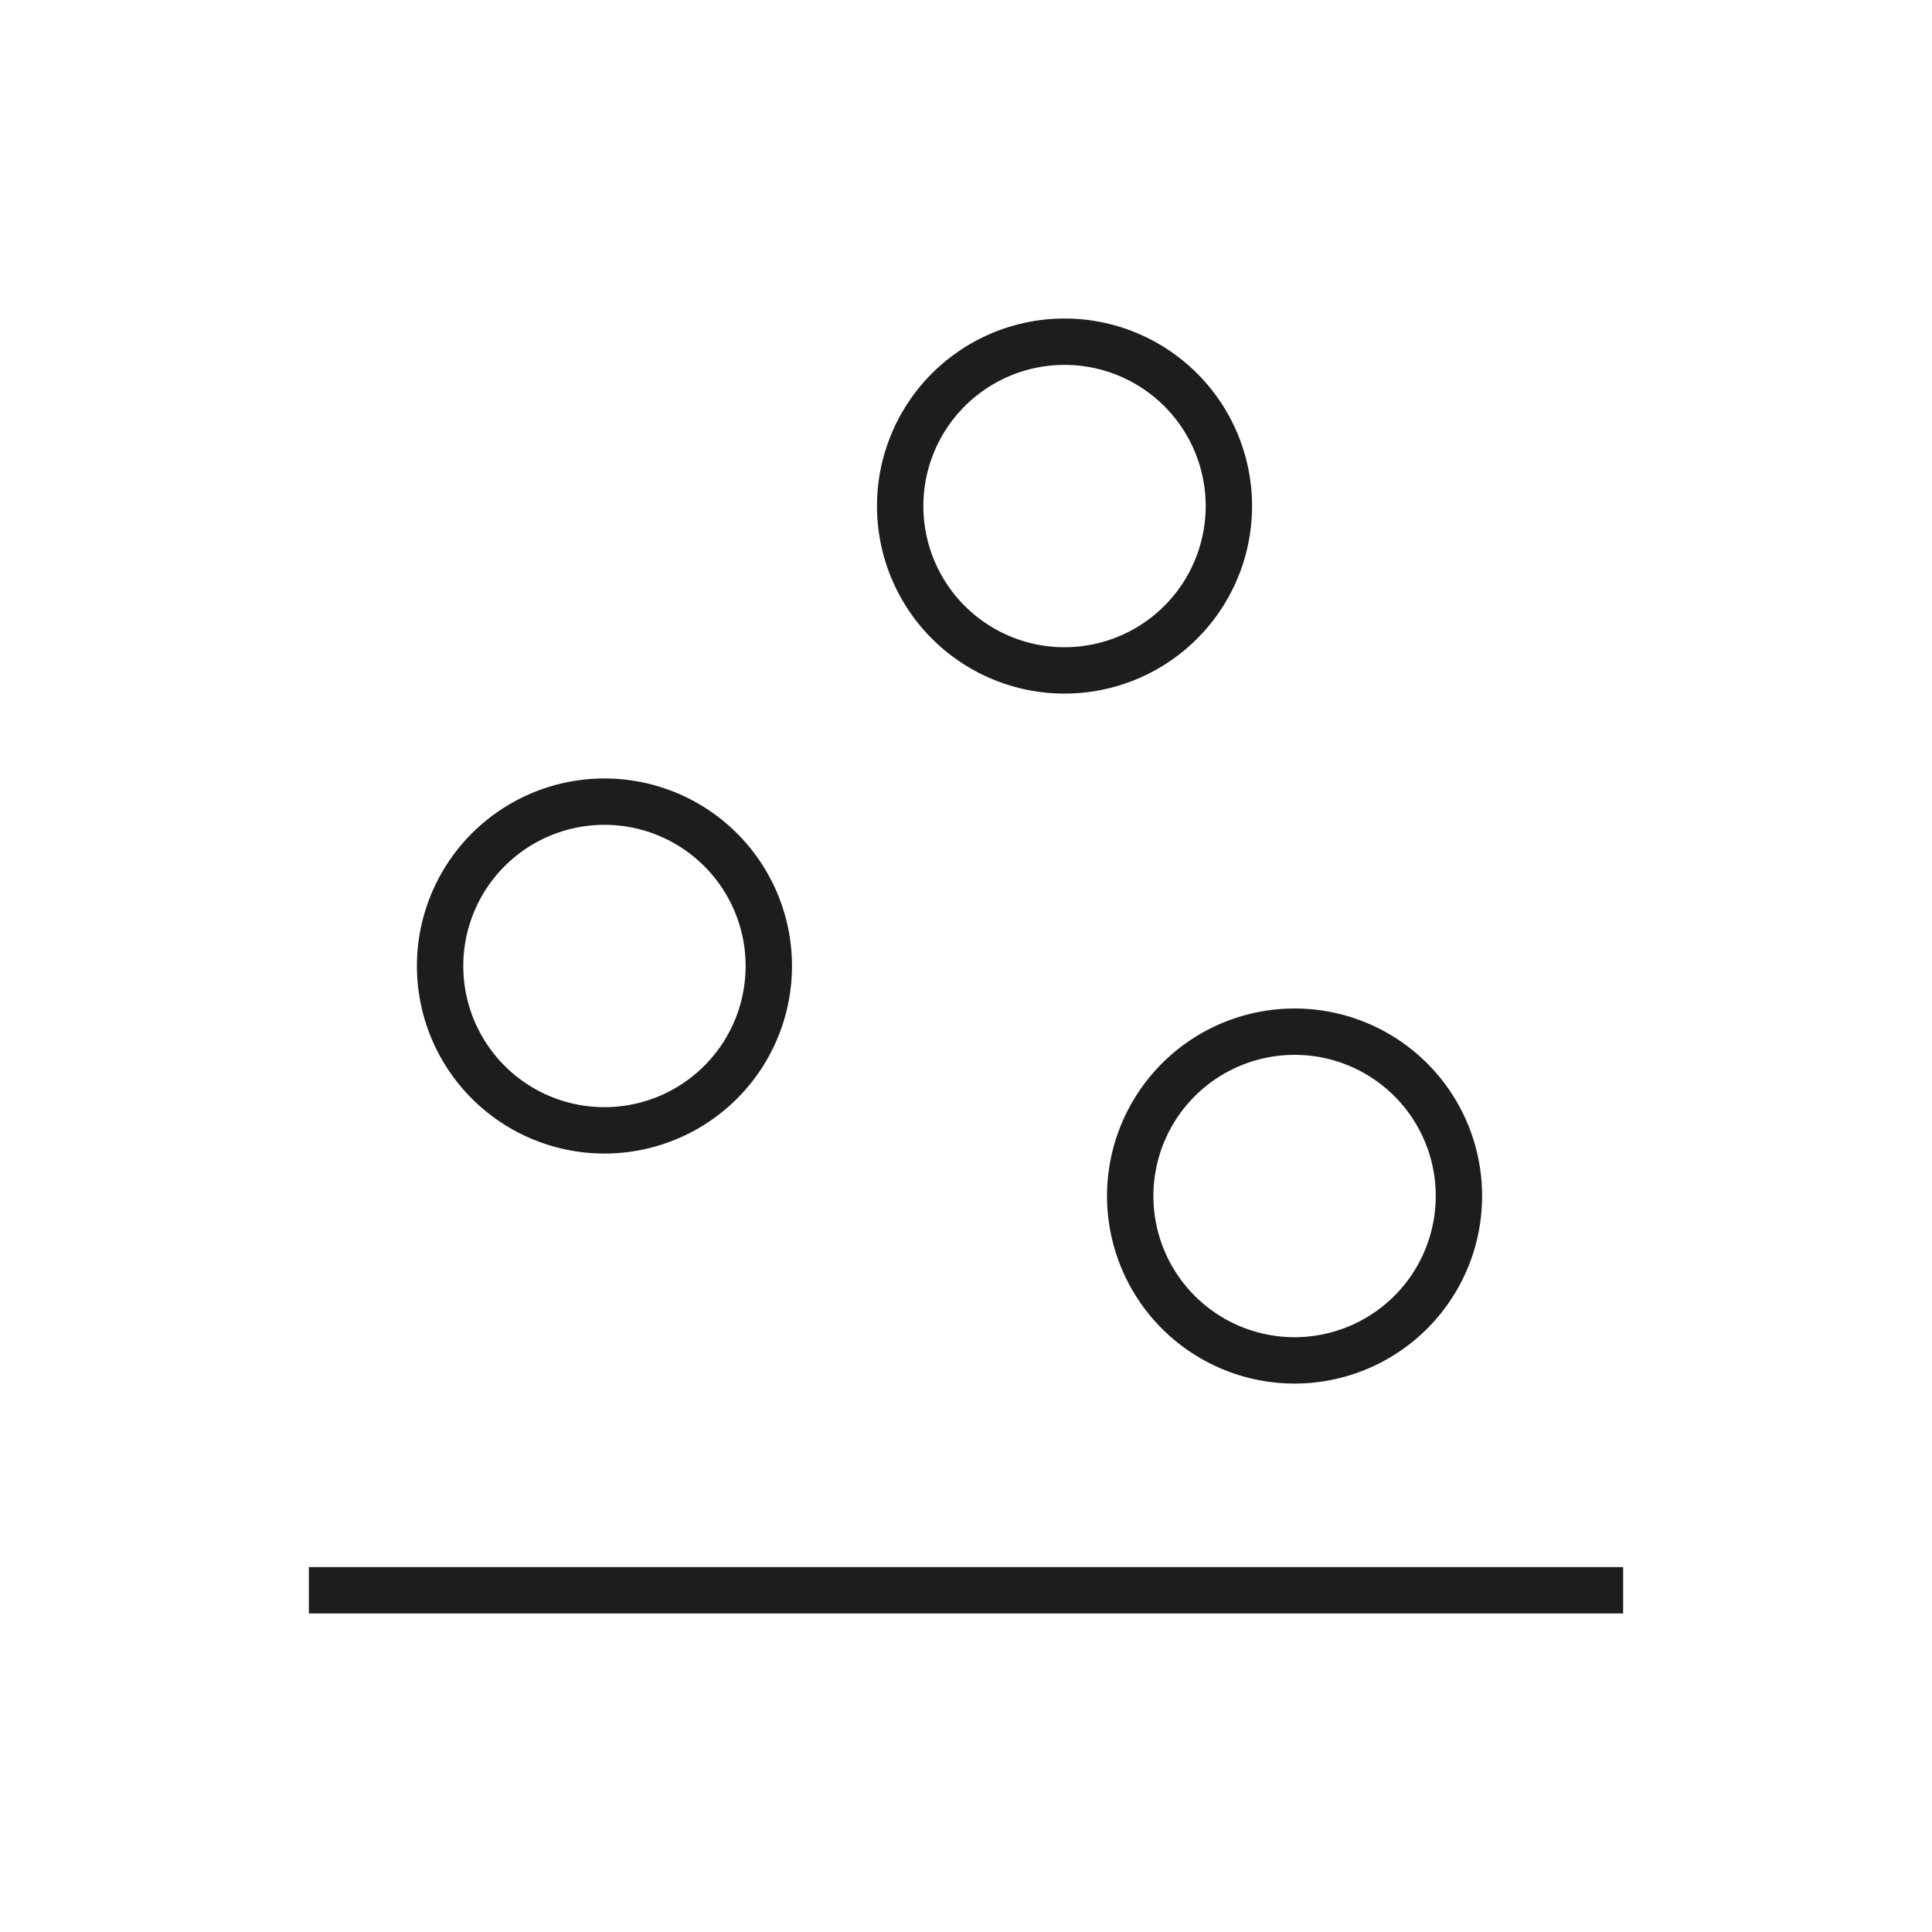
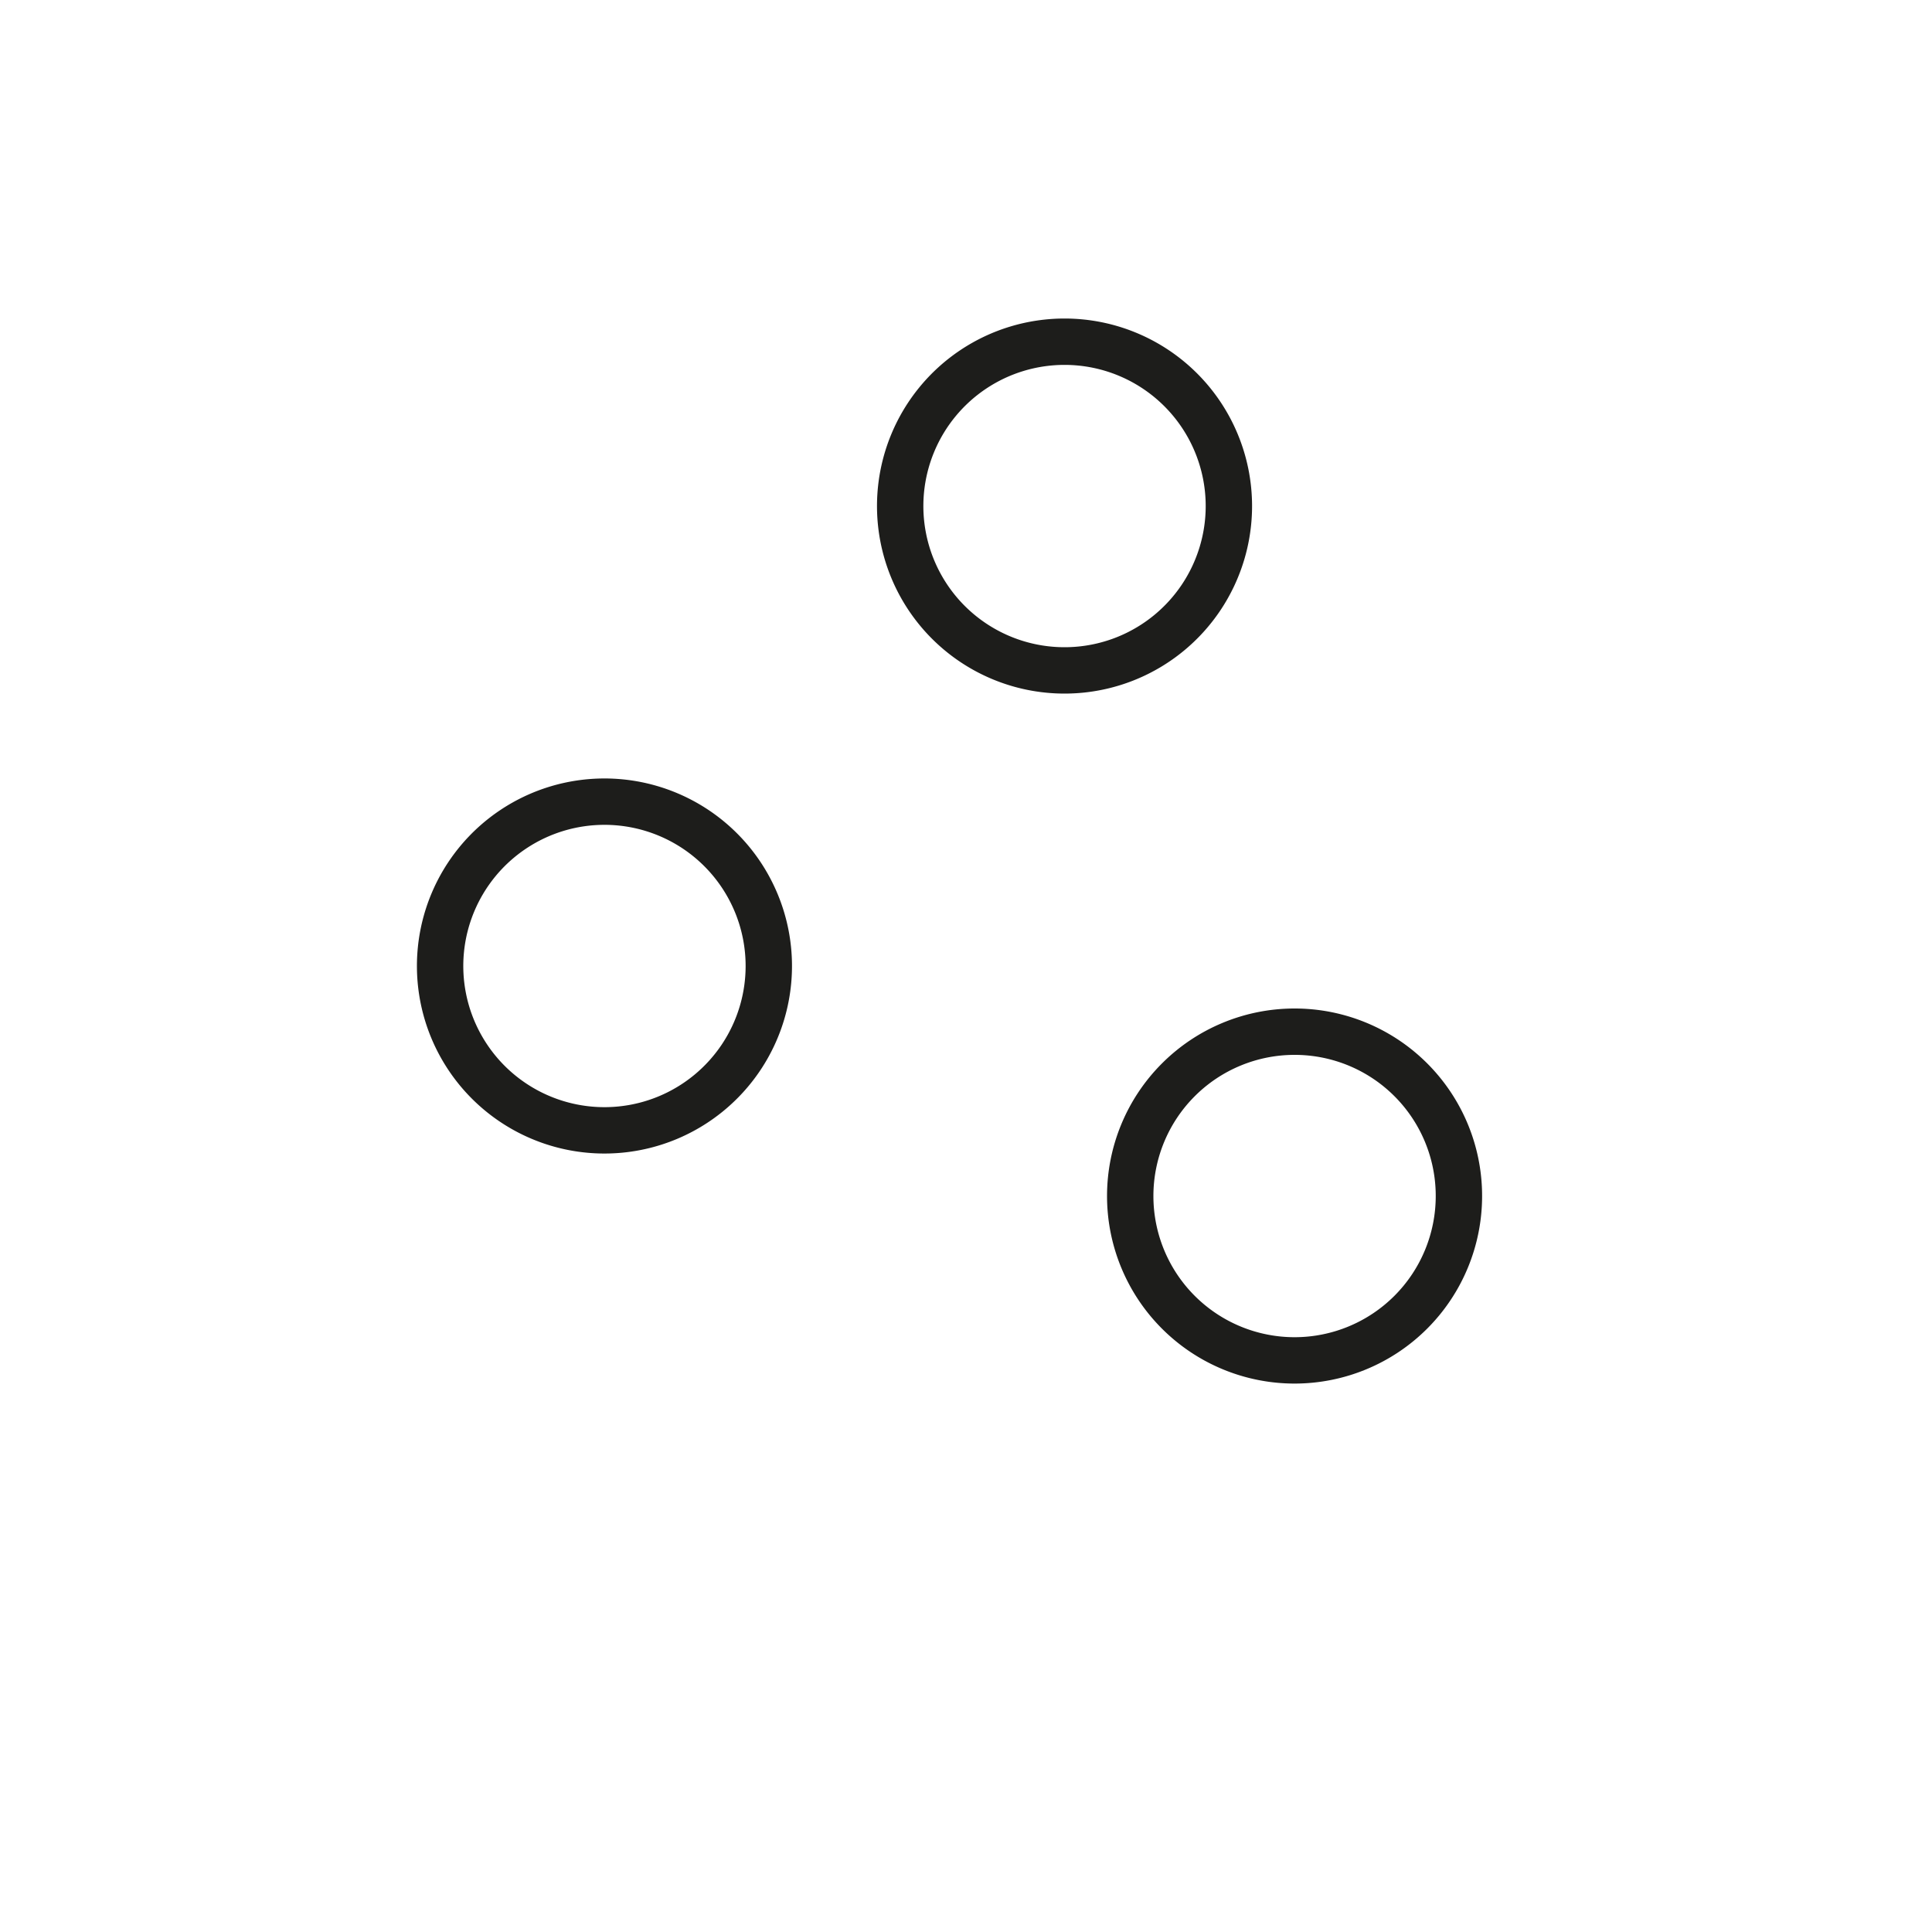
<svg xmlns="http://www.w3.org/2000/svg" id="DEF" viewBox="0 0 150 150">
  <defs>
    <style>.cls-1{fill:none;stroke:#1d1d1b;stroke-linejoin:round;stroke-width:3.6px;}</style>
  </defs>
  <path class="cls-1" d="M113.27,92.86A12.76,12.76,0,1,1,100.51,80.1,12.75,12.75,0,0,1,113.27,92.86Z" />
  <path class="cls-1" d="M59.69,75A12.76,12.76,0,1,1,46.94,62.24,12.76,12.76,0,0,1,59.69,75Z" />
  <path class="cls-1" d="M95.41,39.28A12.76,12.76,0,1,1,82.65,26.53,12.76,12.76,0,0,1,95.41,39.28Z" />
-   <line class="cls-1" x1="23.98" y1="123.47" x2="126.02" y2="123.47" />
</svg>